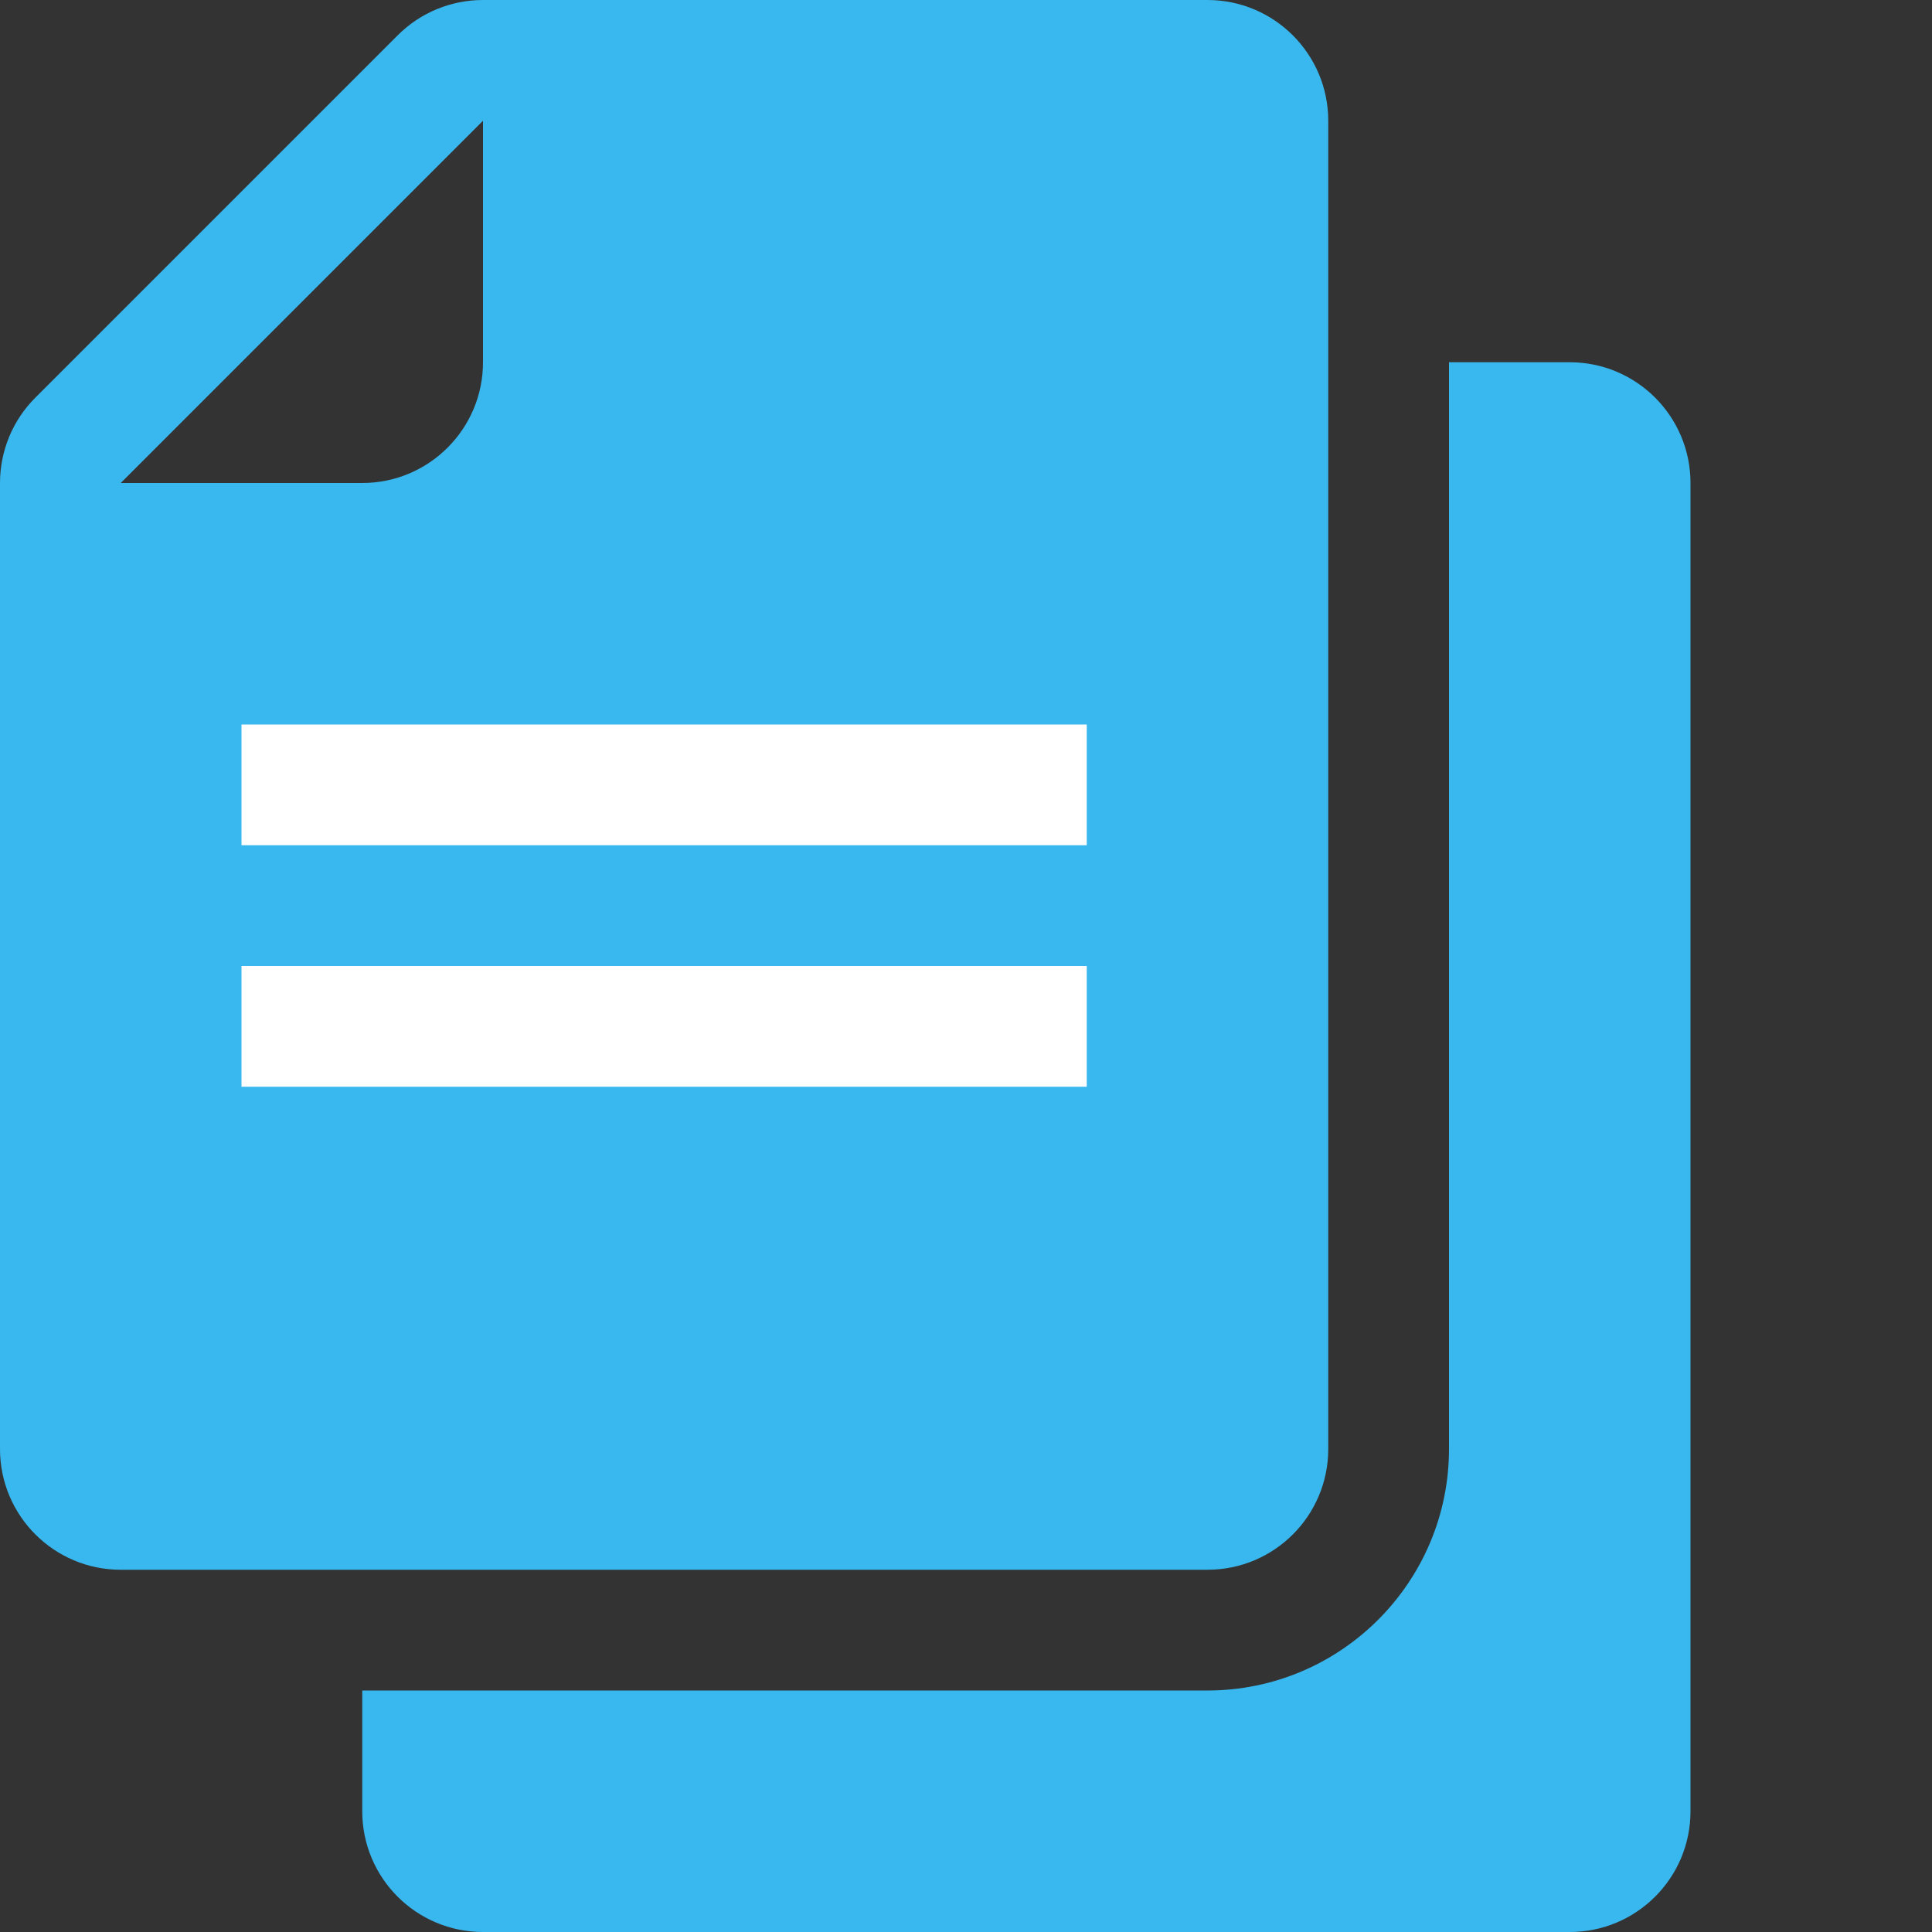
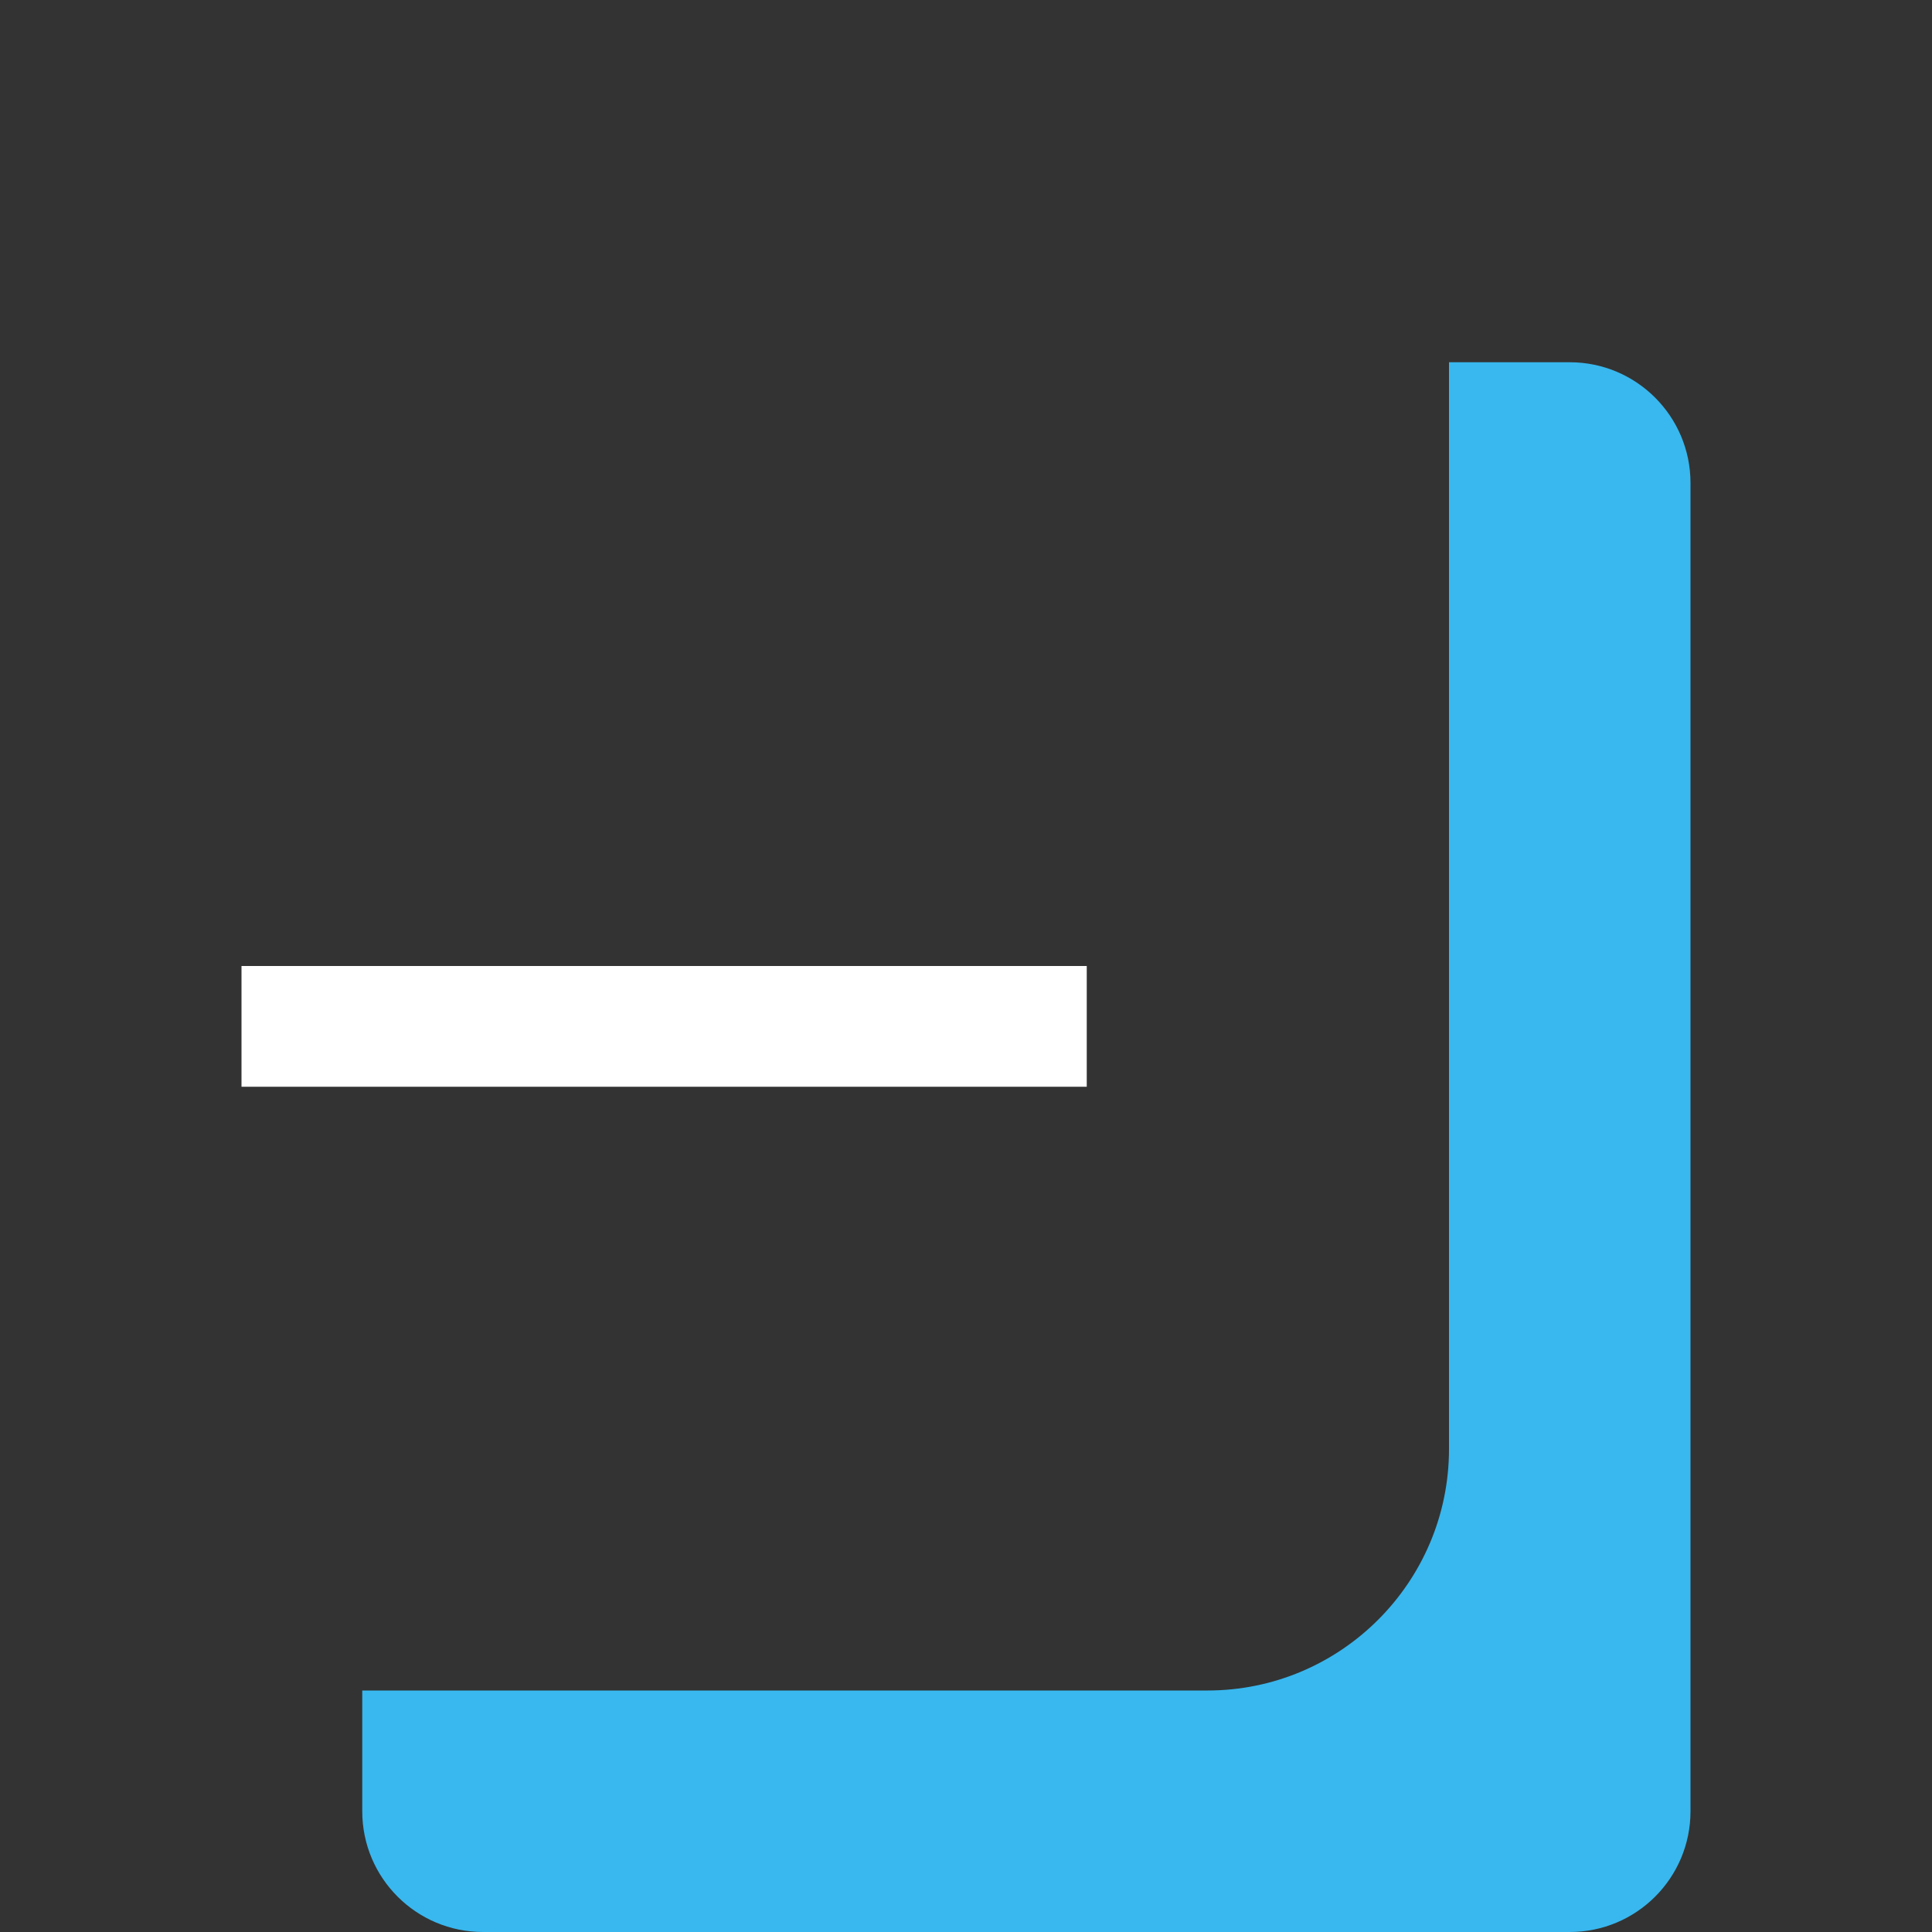
<svg xmlns="http://www.w3.org/2000/svg" width="16" height="16" viewBox="0 0 16 16" fill="none">
  <rect x="0" y="0" width="16" height="16" fill="#333333" stroke="none" />
-   <path fill-rule="evenodd" clip-rule="evenodd" d="M11 1V12C11 12.553 10.552 13 10 13H1C0.448 13 0 12.553 0 12V4C0 3.735 0.105 3.48 0.293 3.293L3.293 0.293C3.48 0.105 3.735 0 4 0H10C10.552 0 11 0.448 11 1ZM3 4C3.552 4 4 3.552 4 3V1L1 4H3Z" fill="#38B8EF" />
  <path d="M13 3H12V12C12 13.103 11.103 14 10 14H3V15C3 15.553 3.448 16 4 16H13C13.552 16 14 15.553 14 15V4C14 3.448 13.552 3 13 3Z" fill="#38B8EF" />
-   <path d="M9 6H2V7H9V6Z" fill="white" />
  <path d="M9 8H2V9H9V8Z" fill="white" />
</svg>